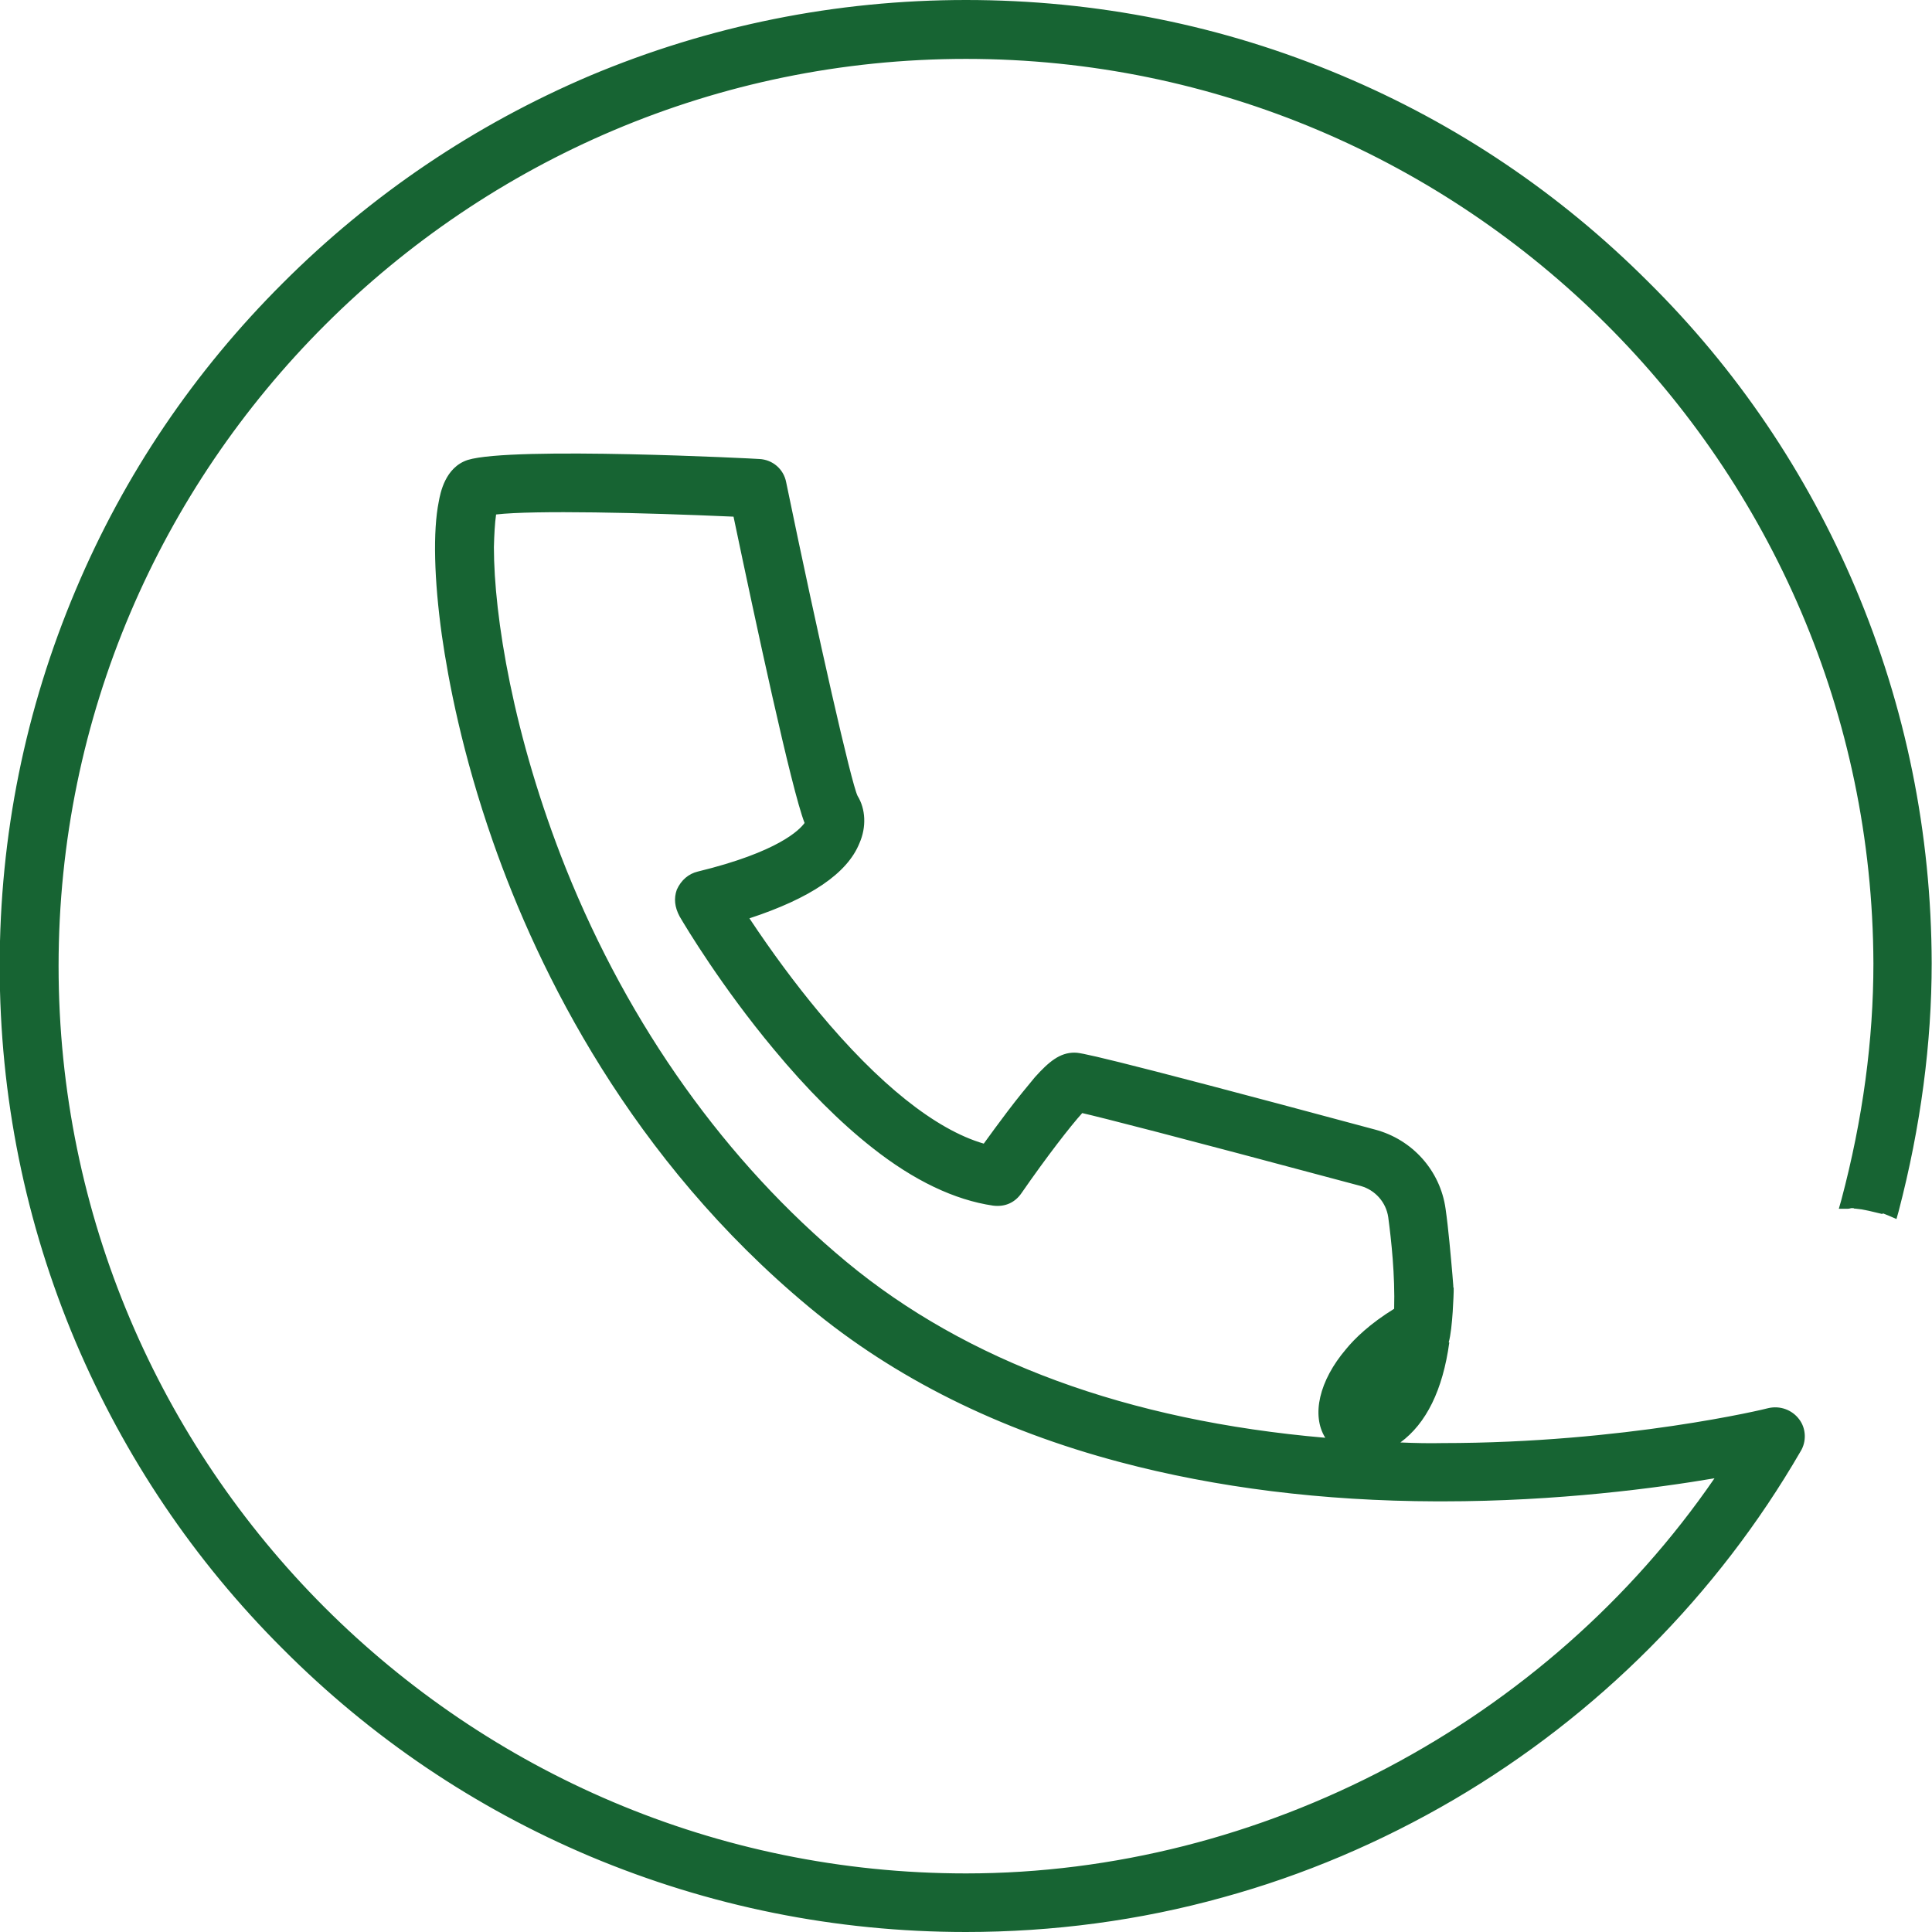
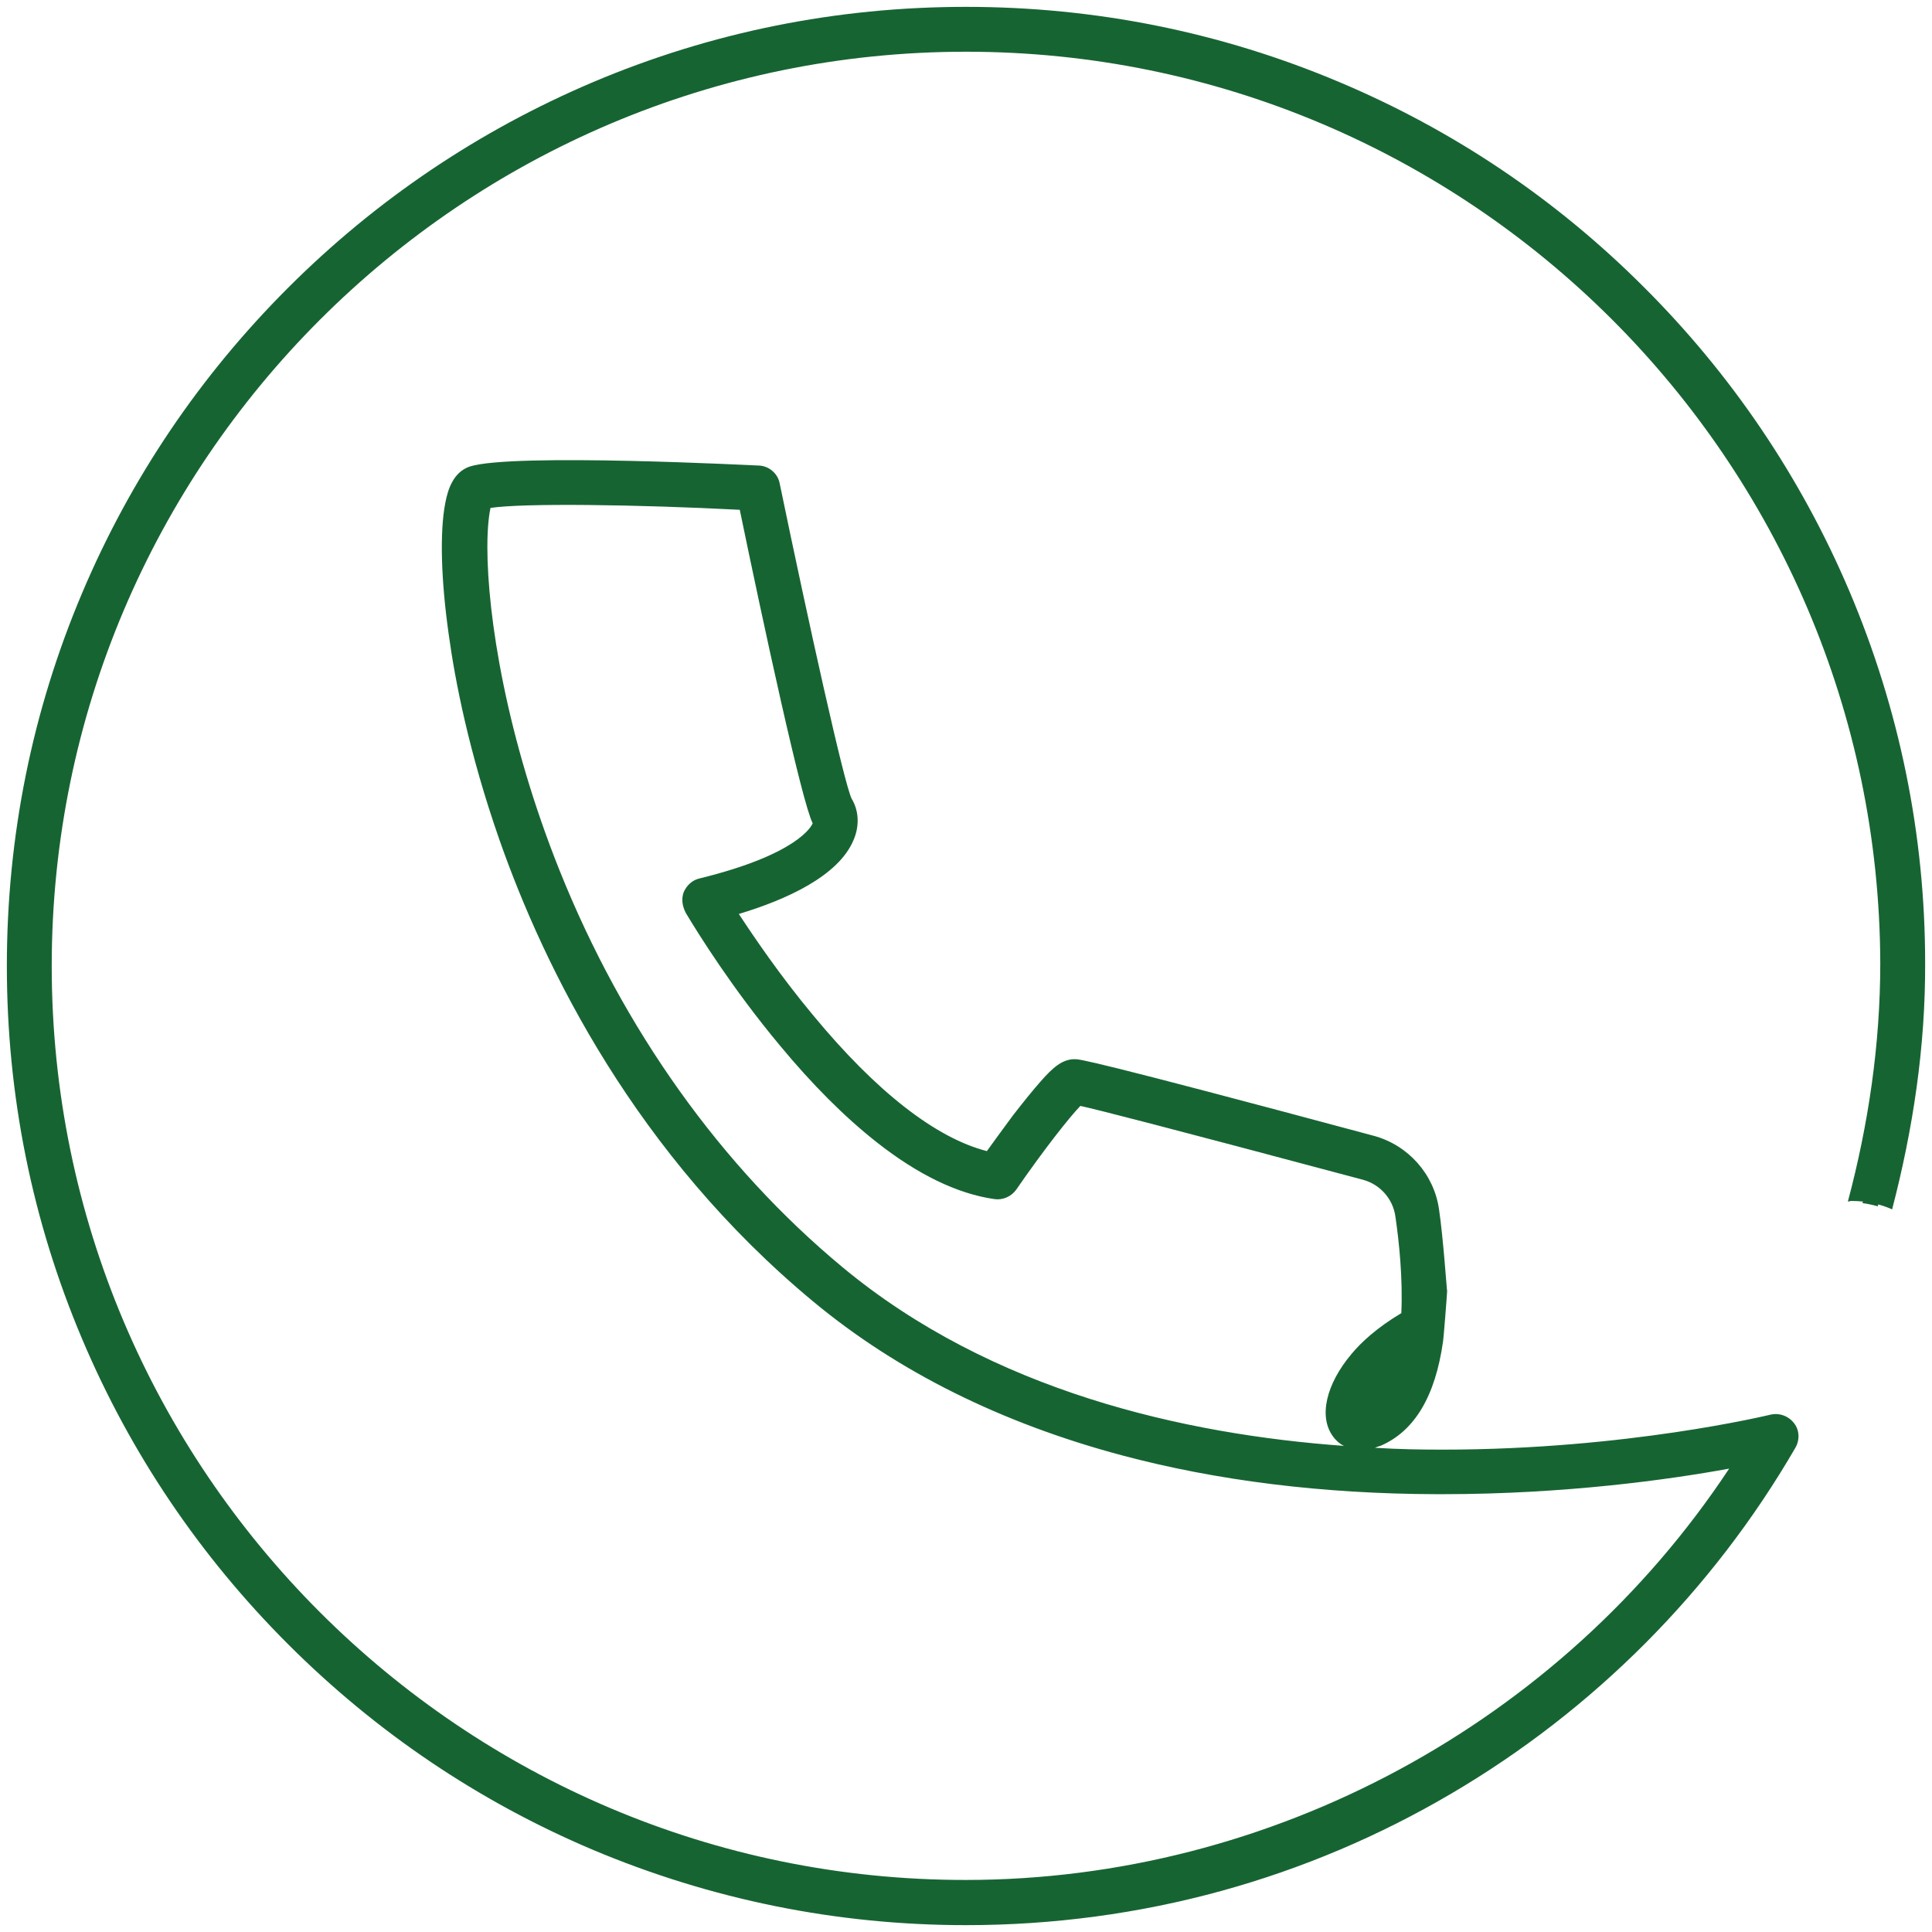
<svg xmlns="http://www.w3.org/2000/svg" id="Isolation_Mode" version="1.1" viewBox="0 0 62 62">
  <defs>
    <style>
      .st0 {
        fill: #176433;
      }
    </style>
  </defs>
  <g id="design">
    <g>
      <g>
        <path class="st0" d="M58.91,19.13c-1.53-3.6-3.72-6.83-6.5-9.6-2.78-2.77-6.02-4.95-9.62-6.47-3.73-1.57-7.7-2.37-11.78-2.37s-8.06.8-11.8,2.38c-3.61,1.53-6.85,3.71-9.63,6.5s-4.97,6.02-6.5,9.63c-1.58,3.74-2.38,7.71-2.38,11.8s.8,8.06,2.38,11.8c1.53,3.61,3.71,6.85,6.5,9.63,2.78,2.78,6.03,4.97,9.63,6.5,3.74,1.58,7.71,2.38,11.8,2.38,2.74,0,5.46-.37,8.08-1.09,2.54-.7,4.98-1.73,7.26-3.07,4.5-2.64,8.26-6.42,10.88-10.93.05-.09.04-.2-.02-.28s-.16-.12-.26-.09c-.05.01-4.77,1.16-10.84,1.13-5.59-.02-13.48-1.08-19.37-5.96-3.96-3.28-7.14-7.74-9.21-12.91-1.74-4.34-2.36-8.31-2.36-10.56,0-1.17.17-1.59.24-1.66.97-.3,6.43-.1,8.71,0,.41,1.98,2,9.59,2.39,10.22.08.13.08.29,0,.47-.15.36-.84,1.29-3.96,2.05-.08.02-.14.07-.17.14-.03.07-.03.16.01.22.01.02,1.22,2.09,2.98,4.21,1.04,1.25,2.07,2.28,3.05,3.05,1.25.98,2.44,1.56,3.55,1.72.09.01.19-.03.24-.1.89-1.29,2.02-2.75,2.32-2.93.46.07,3.91.97,9.32,2.42.73.2,1.28.81,1.39,1.56.13.92.27,2.23.18,3.45-.83.46-1.36.95-1.68,1.32-.68.8-.91,1.63-.58,2.08.1.13.39.41,1,.14.96-.42,1.54-1.48,1.73-3.14,0-.03,0-.06,0-.09.14-.07.41-.73.32-.7-.1.04-.19.08-.28.12.05-1.18-.07-2.39-.2-3.27-.14-.95-.83-1.72-1.75-1.97-6.04-1.62-9.22-2.44-9.47-2.44-.15,0-.33.09-.74.56-.23.26-.52.61-.85,1.06-.43.57-.84,1.15-1.02,1.4-1.8-.33-3.92-1.91-6.13-4.57-1.35-1.63-2.38-3.23-2.77-3.86,2.2-.58,3.61-1.38,3.98-2.27.13-.33.12-.65-.04-.92-.27-.44-1.59-6.52-2.36-10.25-.02-.11-.12-.19-.23-.2-.32-.02-7.85-.39-9.1.01-.23.07-.38.33-.47.81-.17.87-.13,2.35.11,4.06.2,1.44.64,3.74,1.6,6.48,1.44,4.12,4.34,9.99,9.93,14.63,2.65,2.2,5.92,3.83,9.71,4.84,3.02.81,6.38,1.22,9.98,1.24.07,0,.13,0,.2,0,4.81,0,8.76-.72,10.19-1.02-5.39,8.86-15.1,14.34-25.49,14.34C14.56,60.81,1.19,47.44,1.19,31S14.56,1.19,31,1.19s29.76,13.33,29.81,29.72c0,2.62-.38,5.2-1.04,7.7.17.02.33.06.49.1.67-2.54,1.06-5.15,1.05-7.81-.01-4.09-.82-8.05-2.41-11.78Z" />
-         <path class="st0" d="M31,61.53c-4.11,0-8.11-.81-11.89-2.4-3.63-1.54-6.9-3.74-9.71-6.54-2.8-2.81-5.01-6.07-6.54-9.71-1.59-3.76-2.4-7.76-2.4-11.88s.8-8.12,2.4-11.89c1.54-3.63,3.74-6.9,6.54-9.71,2.81-2.8,6.07-5.01,9.71-6.54,3.76-1.59,7.77-2.4,11.89-2.4s8.11.8,11.87,2.38c3.63,1.53,6.89,3.72,9.69,6.52,2.8,2.79,5,6.04,6.55,9.67h0c1.6,3.75,2.41,7.74,2.42,11.86,0,2.51-.35,5.15-1.06,7.86l-.06.21-.21-.05c-.15-.04-.3-.07-.46-.1l-.25-.03.06-.25c.69-2.62,1.04-5.19,1.03-7.65-.05-16.26-13.32-29.5-29.59-29.5S1.41,14.69,1.41,31s13.27,29.59,29.59,29.59c10.09,0,19.64-5.28,25.03-13.8-1.75.34-5.38.92-9.73.92h-.2c-3.63-.01-7.01-.43-10.04-1.25-3.82-1.01-7.11-2.65-9.8-4.88-5.63-4.67-8.54-10.59-10-14.73-.96-2.75-1.41-5.07-1.62-6.52-.24-1.74-.28-3.25-.11-4.13.06-.35.2-.85.63-.98,1.31-.42,9.1-.03,9.17-.02.21,0,.39.16.44.37.97,4.72,2.11,9.81,2.34,10.19.2.33.22.73.06,1.12-.38.93-1.7,1.72-3.84,2.32.42.66,1.37,2.11,2.59,3.58,2.12,2.55,4.14,4.09,5.86,4.47.2-.29.56-.79.94-1.29.33-.44.63-.8.87-1.07.42-.47.65-.63.91-.63.12,0,.4,0,9.53,2.45,1.01.27,1.77,1.12,1.92,2.15.11.74.23,1.83.21,2.96l.16-.06.1.2c.08.17-.14.66-.33.89h0c-.19,1.76-.82,2.88-1.86,3.33-.75.31-1.13-.04-1.27-.21-.4-.55-.16-1.47.59-2.36.42-.49.98-.95,1.64-1.32.07-1.19-.06-2.44-.19-3.29-.1-.67-.58-1.21-1.22-1.38-5.19-1.39-8.51-2.25-9.21-2.4-.3.26-1.21,1.4-2.19,2.82-.1.15-.29.21-.45.2-1.14-.17-2.37-.76-3.66-1.77-1-.78-2.03-1.82-3.08-3.08-1.69-2.04-2.88-4.02-3.01-4.24-.07-.14-.08-.29-.03-.42.06-.14.18-.25.33-.28,3.11-.76,3.7-1.67,3.81-1.92.04-.11.05-.2,0-.27-.39-.64-1.88-7.69-2.38-10.12-2.58-.12-7.34-.26-8.39-.03-.04.11-.16.5-.16,1.47,0,2.24.61,6.17,2.34,10.48,2.06,5.14,5.22,9.57,9.15,12.82,5.83,4.83,13.68,5.88,19.23,5.91h.2c5.43,0,9.74-.93,10.56-1.12.2-.06.4,0,.51.17.11.15.13.36.03.52-2.64,4.53-6.43,8.34-10.96,11-2.3,1.35-4.76,2.39-7.31,3.09-2.64.73-5.38,1.1-8.14,1.1ZM31,.91c-4.06,0-8,.8-11.71,2.36-3.58,1.51-6.8,3.69-9.57,6.45-2.76,2.77-4.93,5.99-6.45,9.57-1.57,3.71-2.36,7.65-2.36,11.71s.8,8,2.36,11.71c1.51,3.58,3.69,6.8,6.45,9.57,2.77,2.76,5.98,4.93,9.57,6.45,3.72,1.57,7.66,2.37,11.71,2.37,2.72,0,5.42-.36,8.02-1.08,2.52-.7,4.94-1.72,7.2-3.05,4.46-2.62,8.2-6.37,10.8-10.85h0s-.03-.04-.03-.04c-.84.19-5.19,1.14-10.67,1.14h-.2c-5.63-.03-13.58-1.09-19.52-6.01-3.98-3.3-7.19-7.8-9.28-13-1.75-4.37-2.37-8.36-2.37-10.64,0-.95.11-1.62.3-1.81l.09-.06c1.16-.35,8.01-.04,8.78,0h.17s.03.18.03.18c.98,4.73,2.09,9.71,2.36,10.15.08.14.15.36.02.67-.2.49-1,1.43-4.11,2.19.11.26,1.28,2.22,2.94,4.22,1.03,1.24,2.05,2.25,3.02,3.02,1.22.96,2.38,1.52,3.44,1.67.77-1.09,2.02-2.77,2.42-3l.07-.04h.08c.62.11,6.12,1.57,9.34,2.44.82.22,1.43.9,1.55,1.74.13.9.27,2.24.18,3.5v.12s-.12.06-.12.06c-.82.45-1.33.94-1.61,1.27-.6.71-.84,1.45-.58,1.81.1.13.3.25.74.07.88-.39,1.42-1.38,1.59-2.96v-.13l.13-.13s.04-.05.06-.1l-.16.06.02-.35c.05-1.21-.08-2.42-.2-3.22-.13-.86-.75-1.57-1.59-1.8-7.42-1.99-9.22-2.42-9.42-2.43-.1,0-.29.16-.58.48-.22.26-.51.62-.84,1.05-.43.57-.84,1.14-1.01,1.39l-.08.12-.14-.03c-1.86-.34-4.02-1.95-6.26-4.64-1.44-1.73-2.5-3.41-2.79-3.89l-.16-.26.29-.08c2.13-.55,3.49-1.31,3.83-2.13.1-.26.1-.51-.03-.72-.39-.62-2.31-9.92-2.39-10.32-1.56-.1-7.98-.37-9.04-.02-.15.04-.26.26-.33.64-.16.84-.12,2.29.12,3.99.2,1.44.64,3.72,1.59,6.44,1.44,4.09,4.31,9.93,9.87,14.54,2.64,2.18,5.87,3.79,9.62,4.79,3,.8,6.34,1.22,9.93,1.23h.2c4.78,0,8.69-.71,10.14-1.02l.5-.1-.26.44c-5.42,8.91-15.26,14.45-25.68,14.45C14.44,61.03.97,47.56.97,31S14.44.97,31,.97s29.98,13.43,30.03,29.94c0,2.42-.32,4.95-.98,7.52h.05c.67-2.59,1-5.12.99-7.53-.01-4.06-.82-7.99-2.39-11.69h0c-1.52-3.58-3.7-6.78-6.45-9.54-2.76-2.75-5.98-4.92-9.55-6.42-3.7-1.56-7.64-2.35-11.7-2.35Z" />
      </g>
      <g>
        <path class="st0" d="M43.95,45.5c-.07.03-.31.13-.4.02-.13-.18-.01-.79.56-1.46.22-.26.61-.64,1.23-1.03-.19,1.32-.66,2.15-1.4,2.47Z" />
        <path class="st0" d="M43.68,45.79c-.13,0-.23-.05-.3-.14-.24-.34,0-1.08.57-1.74.18-.22.58-.64,1.28-1.07l.4-.26-.06.47c-.2,1.4-.72,2.29-1.53,2.64h0c-.13.06-.26.09-.35.09ZM45.03,43.51c-.39.29-.62.55-.75.69-.47.55-.57.98-.56,1.14.03,0,.07-.02.14-.04.56-.25.95-.84,1.17-1.79Z" />
      </g>
      <g>
        <path class="st0" d="M59.34,18.95c-1.56-3.66-3.78-6.94-6.6-9.75-2.82-2.82-6.11-5.03-9.77-6.57-3.79-1.6-7.82-2.41-11.97-2.41s-8.18.81-11.98,2.42c-3.67,1.56-6.96,3.78-9.78,6.6-2.83,2.83-5.05,6.12-6.6,9.78C1.03,22.82.22,26.85.22,31s.81,8.18,2.42,11.98c1.55,3.66,3.77,6.95,6.6,9.78,2.83,2.83,6.12,5.05,9.78,6.6,3.8,1.6,7.83,2.42,11.98,2.42,2.79,0,5.55-.37,8.2-1.1,2.58-.71,5.06-1.76,7.37-3.12,4.57-2.68,8.39-6.52,11.04-11.09.15-.25.14-.57-.03-.79-.18-.24-.48-.35-.77-.28-.05.01-4.61,1.12-10.5,1.12-.7,0-1.42-.01-2.19-.06.06-.02.13-.05.2-.07,1.07-.47,1.74-1.57,1.99-3.35.01,0,.13-1.54.13-1.61-.01,0-.12-1.67-.26-2.62-.16-1.13-.99-2.06-2.09-2.36-9.16-2.46-9.45-2.46-9.6-2.46-.39,0-.69.25-1.1.72-.23.26-.53.63-.88,1.08-.32.43-.63.86-.84,1.15-1.64-.42-3.55-1.91-5.56-4.34-1.07-1.28-1.92-2.54-2.4-3.27,1.53-.46,3.2-1.22,3.68-2.37.2-.46.17-.95-.06-1.33-.24-.48-1.38-5.63-2.31-10.12-.06-.32-.35-.56-.67-.57-.08,0-7.89-.41-9.27.03-.54.18-.71.75-.79,1.17-.18.92-.14,2.46.11,4.22.2,1.47.65,3.79,1.62,6.57,1.46,4.17,4.4,10.13,10.08,14.84,2.71,2.25,6.04,3.9,9.89,4.93,3.07.82,6.47,1.24,10.1,1.25h.2c3.94,0,7.29-.47,9.2-.82-5.4,8.17-14.69,13.2-24.5,13.2C14.83,60.34,1.66,47.18,1.66,31S14.83,1.66,31,1.66s29.29,13.12,29.34,29.25c0,2.61-.38,5.17-1.04,7.65.04,0,.07-.02.11-.02.5,0,.93.1,1.31.27.67-2.57,1.07-5.21,1.06-7.9,0-4.14-.83-8.17-2.44-11.96ZM42.77,46.09c.09.12.21.24.36.31-5.11-.37-11.3-1.75-16.1-5.74-3.89-3.23-7.03-7.63-9.07-12.72-1.71-4.27-2.32-8.17-2.32-10.39,0-.72.07-1.1.1-1.25,1.05-.16,4.71-.11,8,.06.75,3.63,1.99,9.38,2.34,10.06-.04.1-.49,1-3.63,1.77-.22.05-.4.2-.51.44-.07.2-.06.42.07.67.4.67,1.5,2.43,3,4.23,1.05,1.27,2.1,2.32,3.13,3.13,1.31,1.03,2.58,1.65,3.77,1.82.27.04.54-.08.7-.3.91-1.32,1.73-2.35,2.06-2.69.59.13,2.55.63,9.07,2.37.55.15.96.61,1.04,1.18.12.82.24,1.99.19,3.1-.79.47-1.3.95-1.59,1.3-.83.98-1.07,2.03-.6,2.66Z" />
-         <path class="st0" d="M31,62c-4.18,0-8.24-.82-12.07-2.43-3.69-1.56-7.01-3.8-9.85-6.65-2.85-2.84-5.08-6.16-6.65-9.85-1.62-3.83-2.44-7.89-2.44-12.07s.82-8.24,2.44-12.07c1.56-3.7,3.8-7.01,6.65-9.85,2.83-2.83,6.14-5.07,9.85-6.65,3.83-1.61,7.9-2.43,12.07-2.43s8.24.81,12.05,2.42c3.69,1.55,7,3.78,9.84,6.62,2.84,2.81,5.08,6.12,6.65,9.82h0c1.62,3.83,2.44,7.88,2.45,12.05,0,2.56-.35,5.24-1.06,7.96l-.07.25-.23-.1c-.39-.17-.79-.25-1.22-.25-.01,0-.06.02-.11.02h-.29l.08-.28c.69-2.59,1.03-5.14,1.03-7.59-.05-16.01-13.11-29.03-29.12-29.03S1.88,14.94,1.88,31s13.06,29.12,29.12,29.12c9.48,0,18.64-4.85,24.02-12.68-1.83.31-5.02.74-8.72.74h-.2c-3.66-.01-7.07-.44-10.16-1.26-3.89-1.03-7.24-2.7-9.97-4.97-5.72-4.75-8.68-10.74-10.15-14.94-.99-2.83-1.43-5.16-1.64-6.62-.25-1.79-.29-3.35-.1-4.29.05-.27.2-1.1.93-1.34,1.43-.44,9.29-.04,9.36-.03.42.02.78.32.86.75,1.04,5.04,2.09,9.65,2.29,10.06.26.42.29,1,.06,1.52-.39.97-1.58,1.77-3.53,2.41.73,1.1,1.48,2.11,2.22,3,1.92,2.31,3.75,3.78,5.3,4.23.21-.29.48-.66.76-1.03.34-.45.64-.81.88-1.1.45-.5.8-.79,1.27-.79.17,0,.47,0,9.65,2.47,1.2.32,2.09,1.32,2.26,2.54.09.62.17,1.55.22,2.12.01.18.03.32.03.41h.01v.13s-.03,1.19-.16,1.63h.02c-.21,1.53-.74,2.6-1.57,3.21.48.02.93.03,1.35.02,5.84,0,10.4-1.1,10.45-1.12.38-.09.77.05,1,.36.22.29.24.71.04,1.03-2.67,4.61-6.52,8.47-11.12,11.17-2.34,1.37-4.83,2.43-7.42,3.14-2.66.74-5.44,1.11-8.26,1.11ZM31,.44c-4.12,0-8.12.81-11.9,2.4-3.66,1.56-6.92,3.76-9.71,6.55-2.8,2.8-5.01,6.07-6.55,9.71-1.59,3.77-2.4,7.78-2.4,11.89s.81,8.13,2.4,11.9c1.54,3.64,3.75,6.91,6.55,9.71,2.8,2.81,6.07,5.01,9.71,6.55,3.78,1.59,7.78,2.4,11.9,2.4,2.78,0,5.53-.37,8.14-1.09,2.56-.71,5.02-1.75,7.32-3.1,4.53-2.66,8.32-6.47,10.96-11.01.1-.17.1-.4-.02-.55-.13-.17-.34-.26-.54-.19-.03,0-4.61,1.12-10.55,1.12-.65,0-1.33-.01-2.12-.05l.03.02-1.28-.08h.03c-6.66-.51-12.08-2.45-16.1-5.79-3.92-3.25-7.07-7.68-9.14-12.8-1.72-4.31-2.34-8.23-2.34-10.47,0-.53.04-.96.1-1.29l.03-.15.15-.03c1.09-.17,4.88-.1,8.04.06h.17s.03.18.03.18c1.2,5.78,2.07,9.51,2.32,10l.05.09-.03.1c-.07.18-.59,1.12-3.78,1.9-.16.03-.29.15-.36.32-.05.14-.03.29.06.47.21.35,1.34,2.23,2.97,4.2,1.04,1.26,2.09,2.3,3.1,3.1,1.28,1.01,2.51,1.61,3.66,1.77.19.04.38-.06.48-.21.9-1.29,1.73-2.35,2.08-2.71l.09-.09.12.03c.66.15,2.77.68,9.07,2.38.64.17,1.11.7,1.21,1.36.11.8.24,1.99.19,3.14v.12s-.11.06-.11.06c-.79.46-1.27.94-1.53,1.25-.77.9-1,1.83-.59,2.38h0c.08.11.18.19.29.25l.39.2.44-.15c.06-.02.13-.04.19-.07,1-.44,1.61-1.48,1.84-3.17v-.07c.04-.27.13-1.37.13-1.5-.02-.09-.03-.24-.05-.51-.04-.55-.12-1.48-.21-2.09-.15-1.04-.9-1.9-1.93-2.18-8.18-2.19-9.36-2.45-9.54-2.45-.27,0-.51.16-.94.64-.23.27-.53.64-.86,1.07-.3.39-.58.79-.79,1.08l-.14.19-.15-.03c-1.68-.43-3.64-1.96-5.68-4.42-.81-.98-1.63-2.09-2.41-3.29l-.16-.25.28-.09c1.36-.41,3.09-1.13,3.54-2.24.17-.39.15-.82-.05-1.13-.29-.58-1.54-6.3-2.34-10.19-.04-.22-.23-.39-.46-.39-.48-.04-7.91-.39-9.19.02-.32.11-.53.42-.64,1-.18.9-.14,2.41.11,4.15.2,1.43.64,3.73,1.61,6.53,1.45,4.14,4.37,10.06,10.02,14.75,2.68,2.22,5.98,3.86,9.8,4.89,3.05.81,6.43,1.23,10.05,1.24h.2c4.04,0,7.47-.51,9.16-.82l.51-.1-.29.43c-5.43,8.21-14.88,13.31-24.68,13.31C14.7,60.56,1.44,47.3,1.44,31S14.7,1.44,31,1.44s29.51,13.22,29.56,29.47c0,2.39-.32,4.89-.97,7.41.34.02.66.08.98.19.66-2.6,1-5.15.99-7.6,0-4.11-.82-8.1-2.42-11.87h0c-1.56-3.65-3.76-6.9-6.56-9.68-2.8-2.8-6.06-4.99-9.7-6.52-3.75-1.58-7.75-2.39-11.88-2.39ZM15.92,16.51c-.04.28-.06.64-.07,1.05,0,2.19.61,6.05,2.31,10.31,2.03,5.06,5.14,9.42,9.01,12.63,3.85,3.19,9.01,5.09,15.36,5.64-.45-.72-.2-1.83.67-2.85.27-.33.76-.81,1.54-1.29.03-1.08-.09-2.19-.19-2.94-.07-.48-.42-.87-.88-1-6.2-1.66-8.25-2.18-8.94-2.34-.38.42-1.14,1.4-1.95,2.57-.2.29-.51.45-.91.4-1.23-.18-2.54-.8-3.88-1.86-1.03-.81-2.1-1.88-3.16-3.16-1.66-1.99-2.81-3.9-3.02-4.26-.16-.3-.19-.58-.09-.86.14-.31.38-.51.67-.58,2.59-.63,3.27-1.34,3.43-1.56-.42-1.07-1.58-6.49-2.28-9.83-2.91-.13-6.41-.21-7.62-.07Z" />
      </g>
      <g>
        <path class="st0" d="M43.68,45.09h-.01l.28.41-.16-.37s-.08-.03-.11-.03Z" />
        <path class="st0" d="M43.77,45.62l-.52-.75h.44c.07,0,.14.02.22.06l.06.04.19.44-.39.21Z" />
      </g>
      <g>
-         <path class="st0" d="M44.44,44.4c-.11.13-.19.25-.26.36.1-.1.18-.22.26-.36Z" />
-         <path class="st0" d="M42.85,46.47l1.15-1.83c.06-.11.16-.24.27-.38l.37.24c-.08.16-.18.29-.29.41l-1.49,1.56Z" />
-       </g>
+         </g>
    </g>
  </g>
</svg>